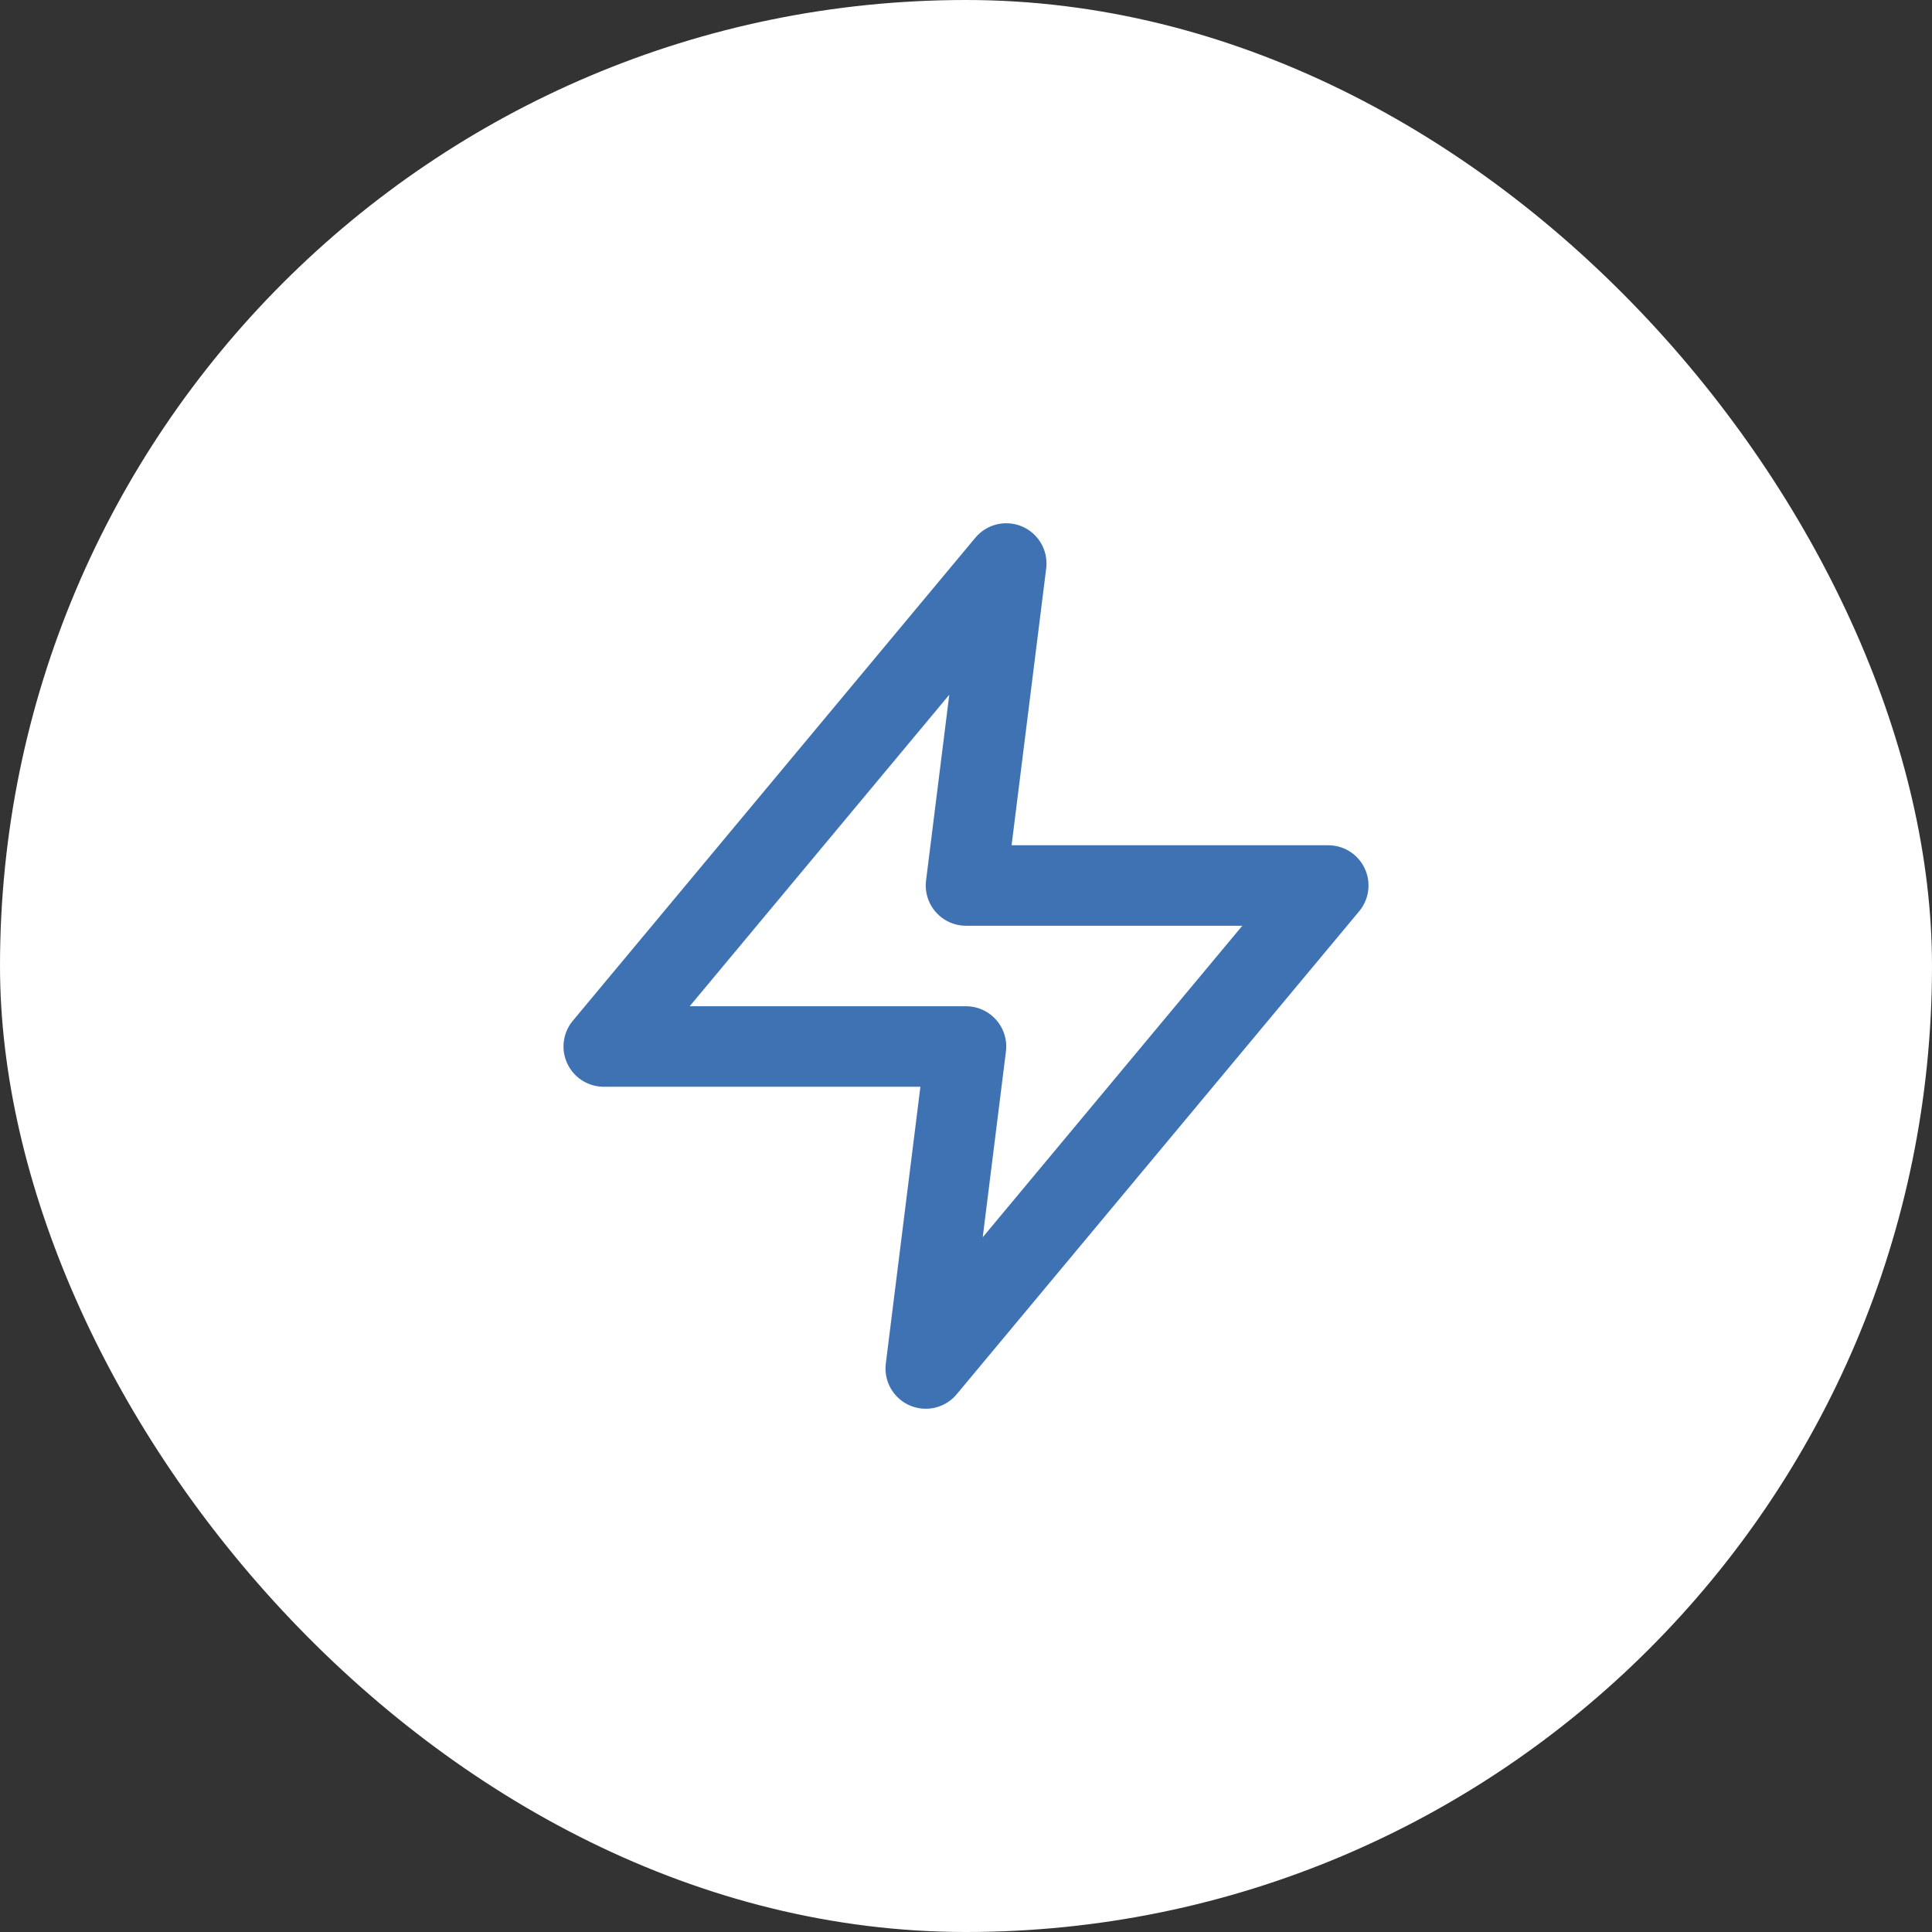
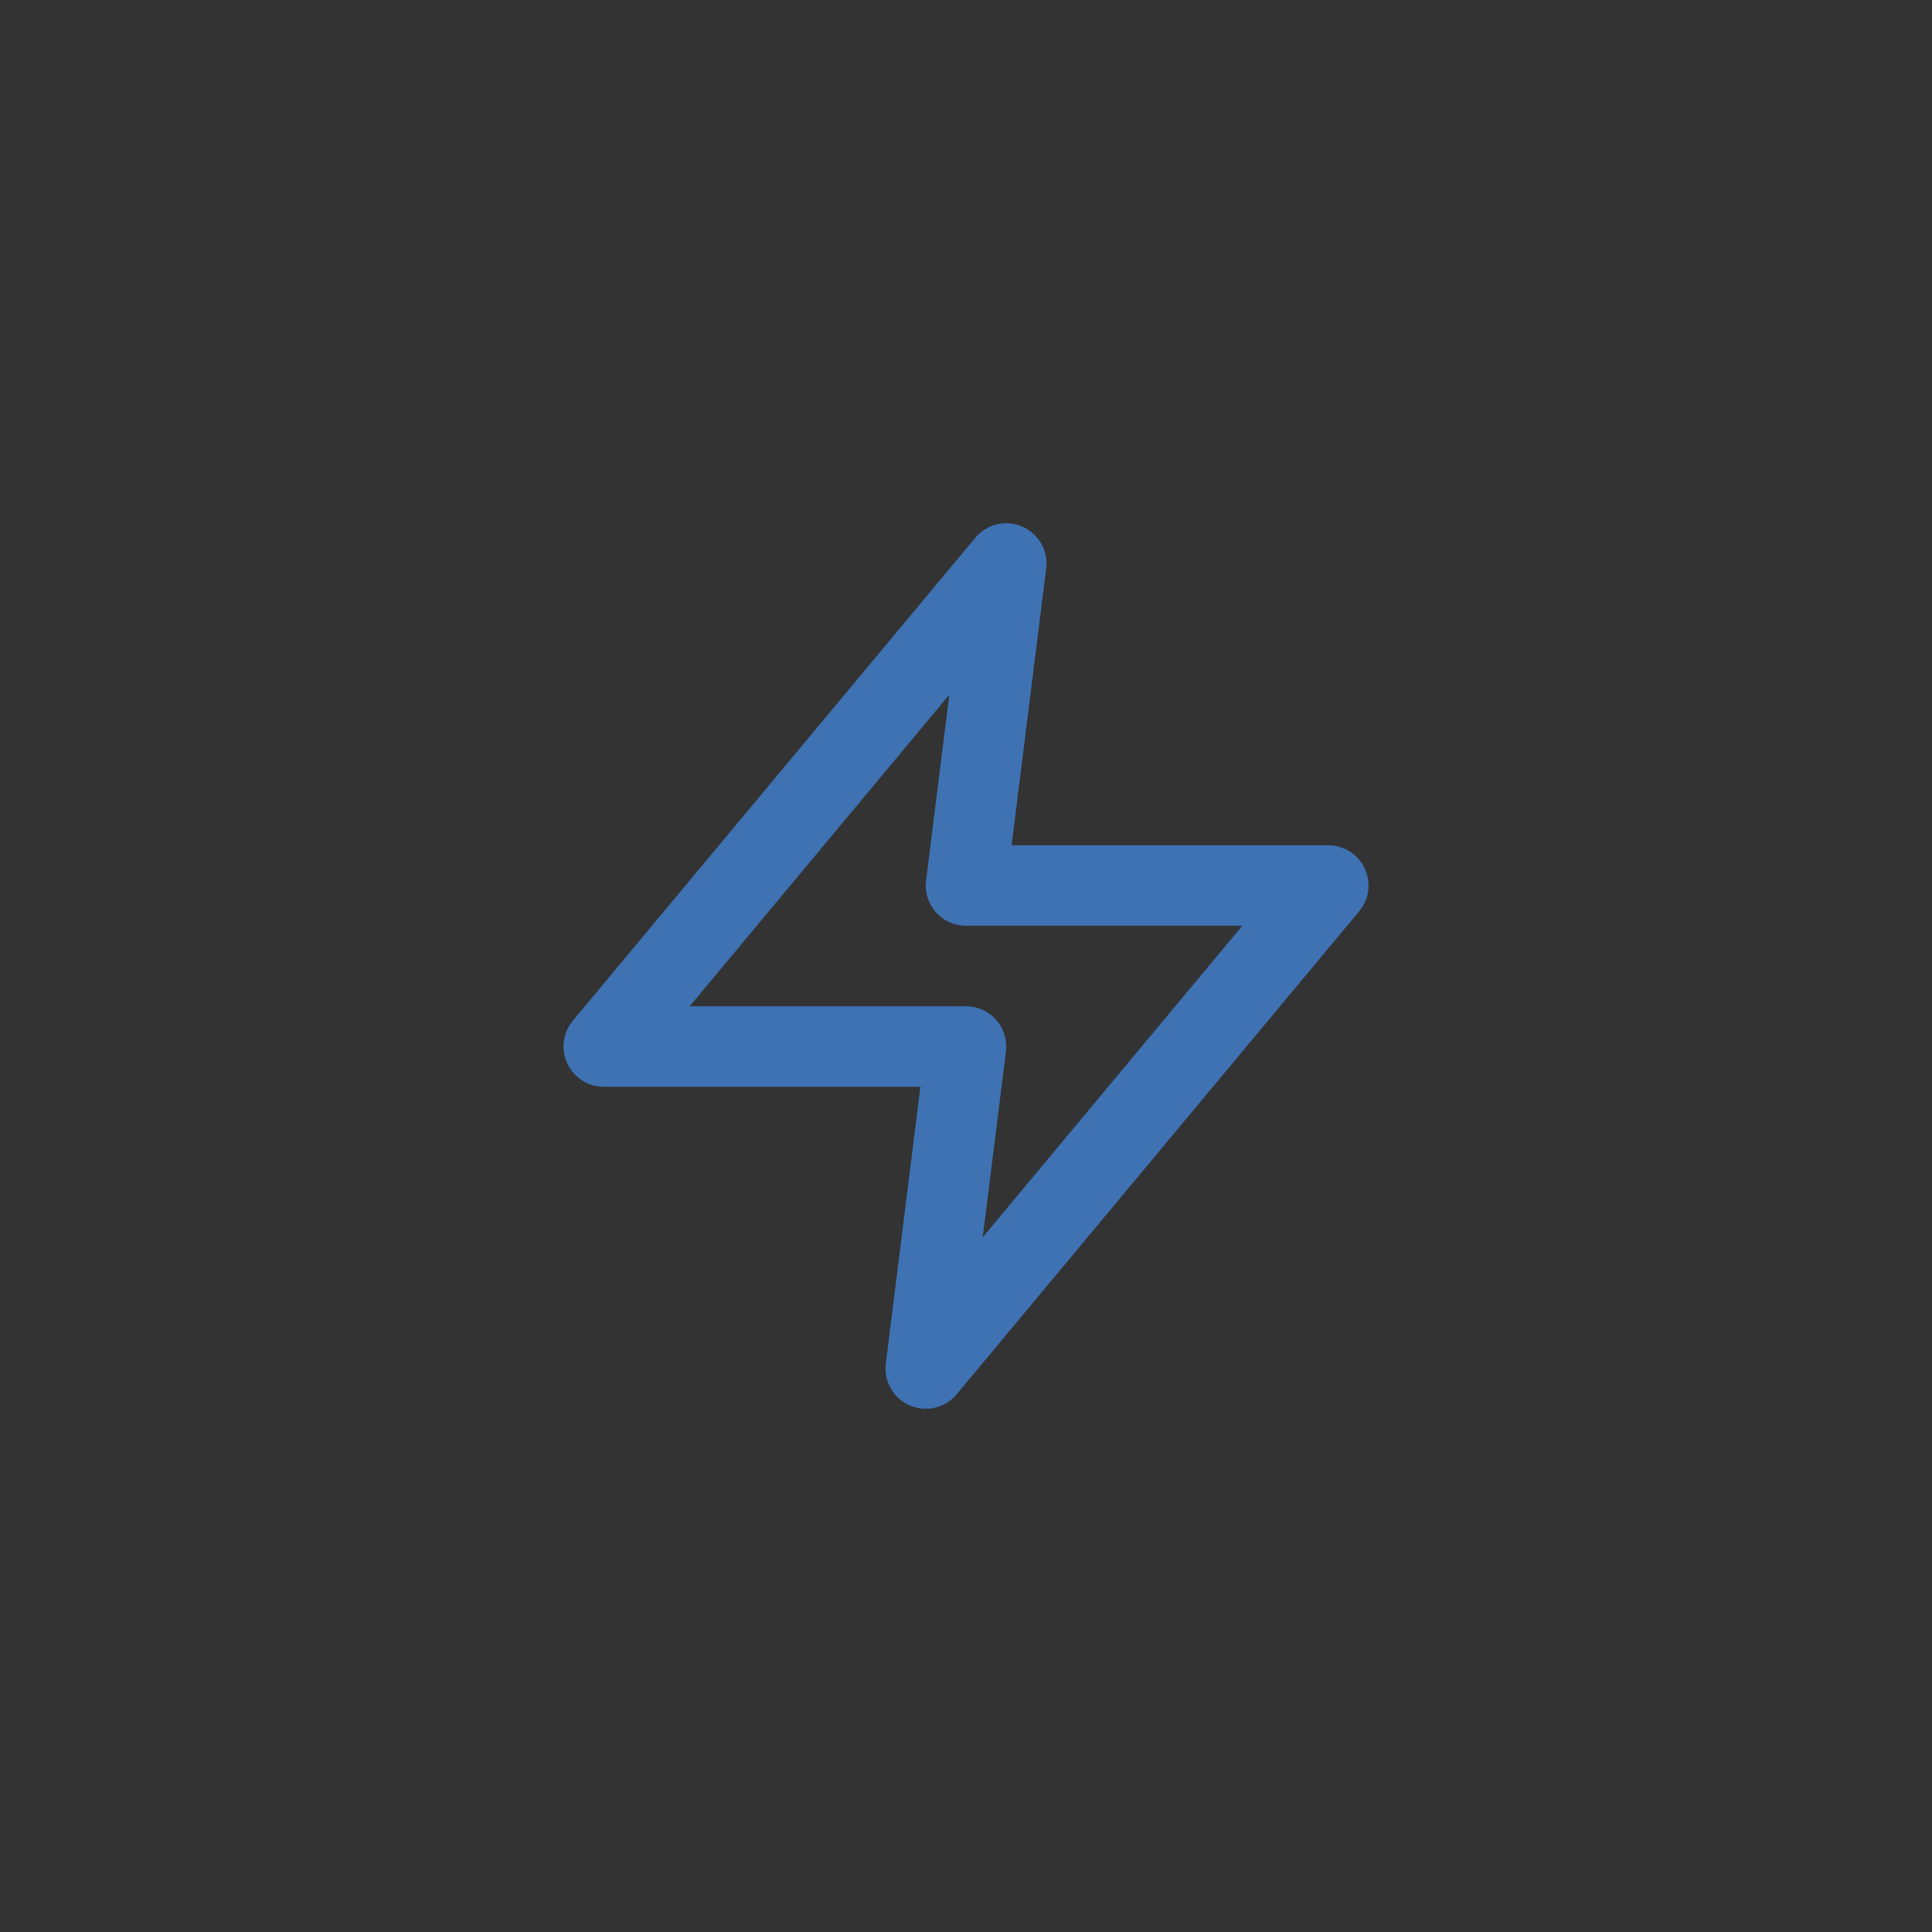
<svg xmlns="http://www.w3.org/2000/svg" width="48" height="48" viewBox="0 0 48 48" fill="none">
  <rect x="0" y="0" width="48" height="48" fill="#333333" stroke="none" />
-   <rect width="48" height="48" rx="24" fill="white" />
-   <path d="M25 14L15 26H24L23 34L33 22H24L25 14Z" stroke="#3E72B3" stroke-width="2" stroke-linecap="round" stroke-linejoin="round" />
+   <path d="M25 14L15 26H24L23 34L33 22H24Z" stroke="#3E72B3" stroke-width="2" stroke-linecap="round" stroke-linejoin="round" />
</svg>